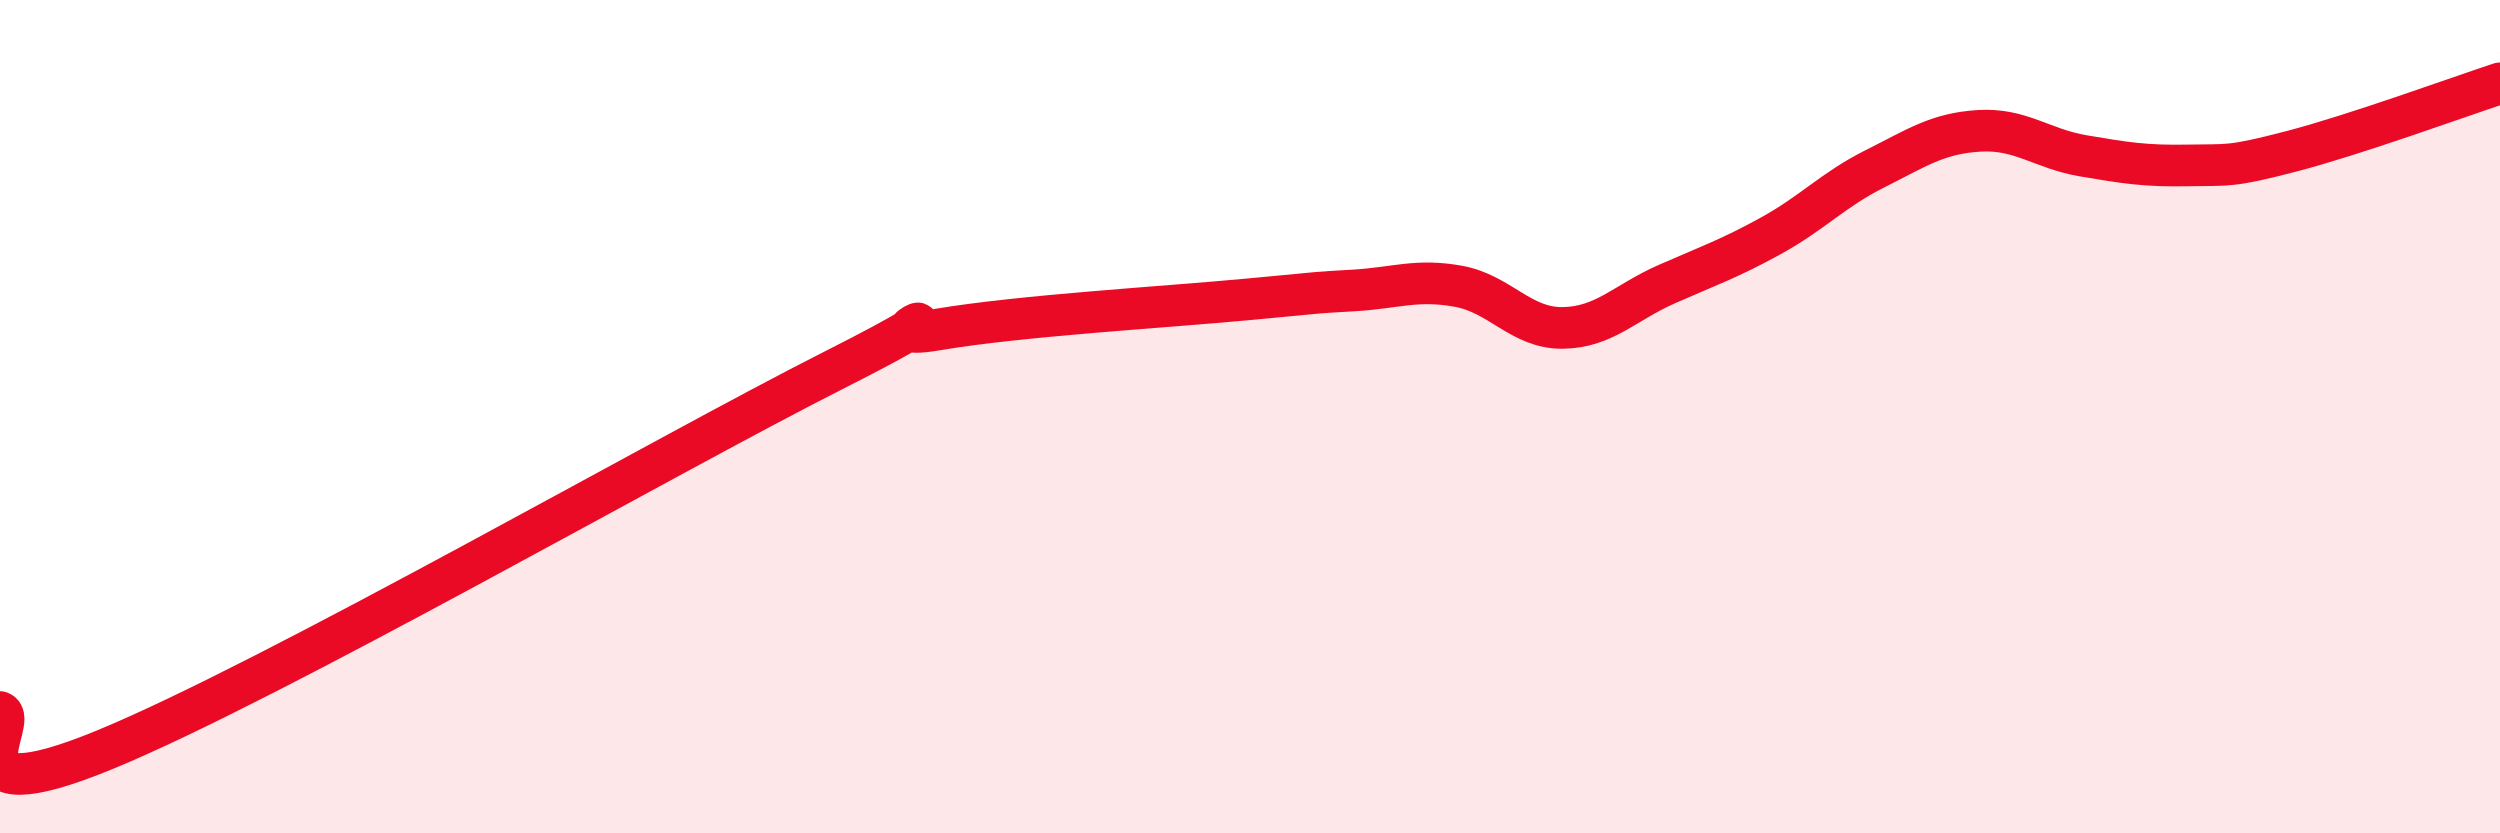
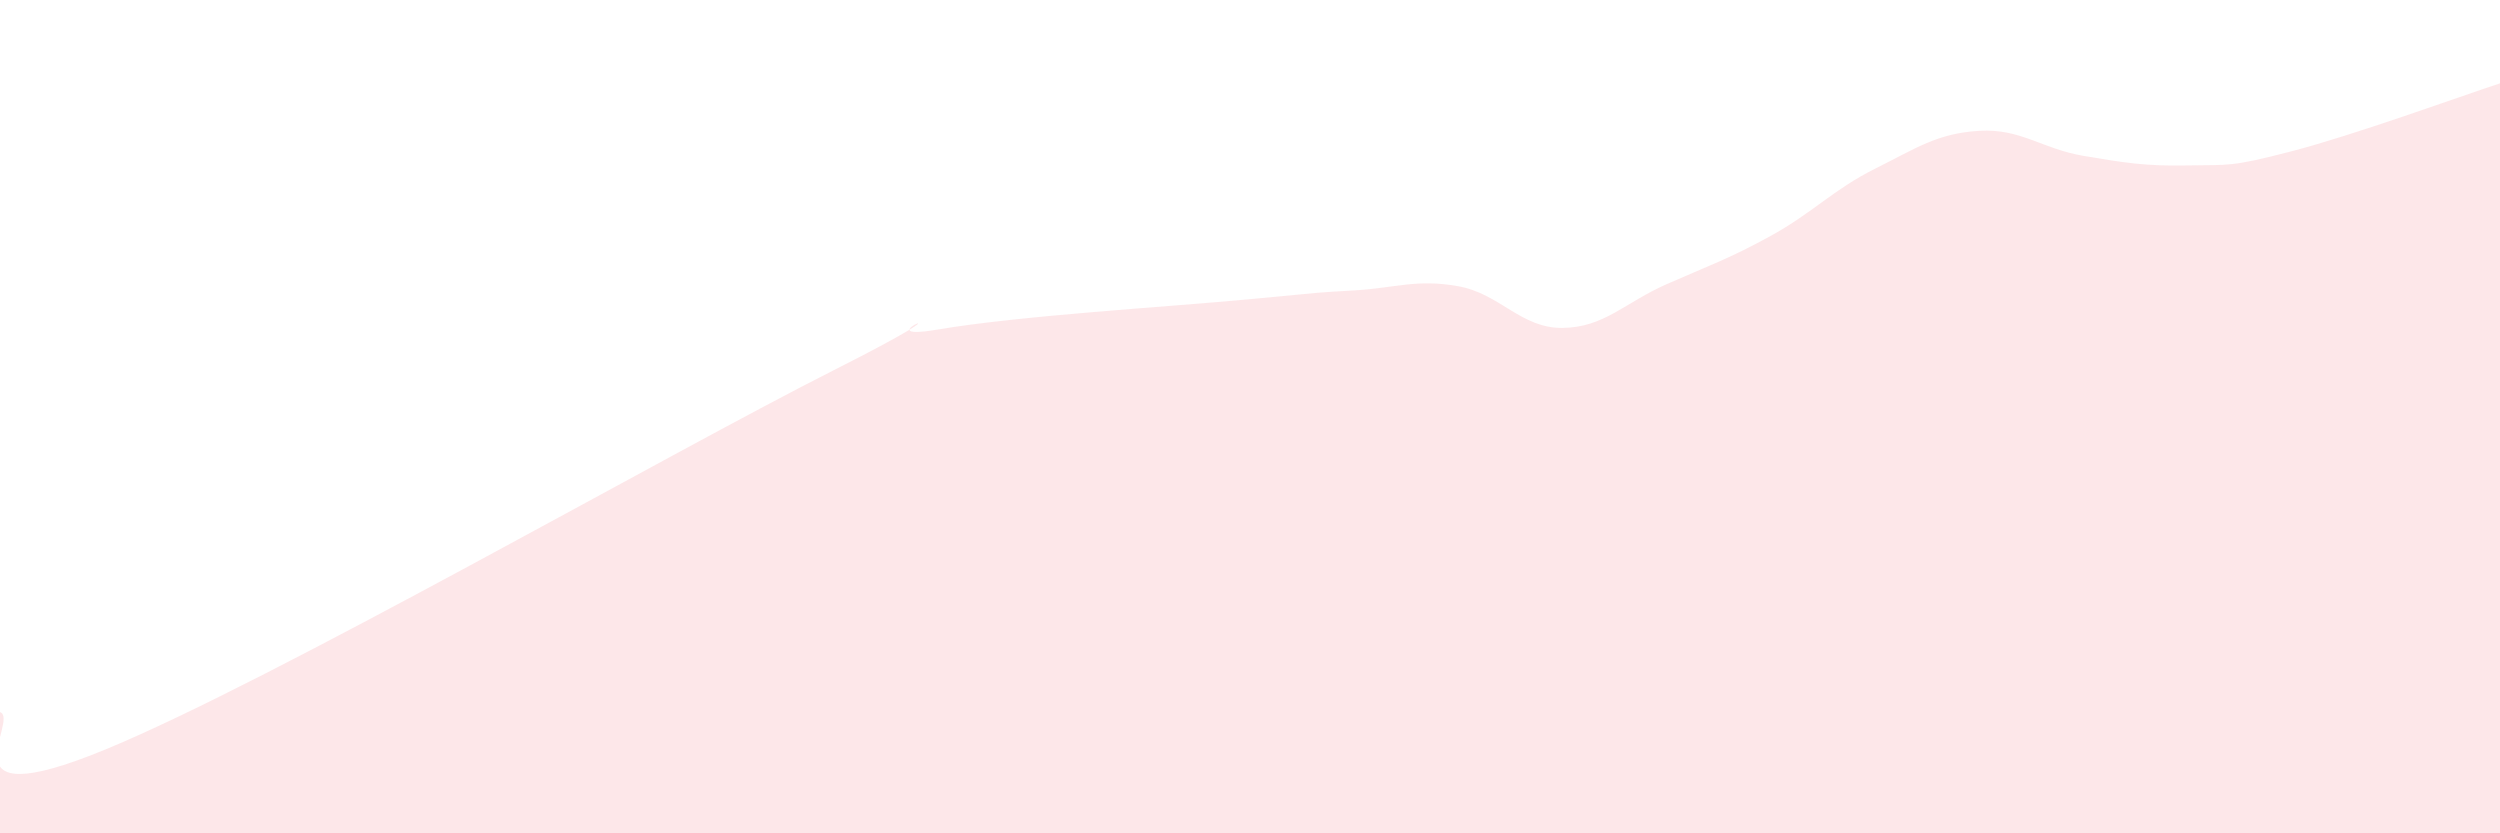
<svg xmlns="http://www.w3.org/2000/svg" width="60" height="20" viewBox="0 0 60 20">
  <path d="M 0,17.09 C 0.5,17.27 -1.5,19.64 2.5,18 C 6.5,16.36 16,10.91 20,8.89 C 24,6.87 20.5,8.25 22.5,7.91 C 24.5,7.57 28,7.37 30,7.18 C 32,6.99 31.5,7.03 32.5,6.97 C 33.5,6.91 34,6.69 35,6.87 C 36,7.05 36.5,7.88 37.5,7.87 C 38.5,7.86 39,7.26 40,6.82 C 41,6.38 41.5,6.21 42.5,5.66 C 43.5,5.11 44,4.55 45,4.05 C 46,3.55 46.5,3.2 47.5,3.14 C 48.5,3.08 49,3.57 50,3.74 C 51,3.91 51.5,3.99 52.5,3.97 C 53.5,3.95 53.5,4.02 55,3.63 C 56.5,3.24 59,2.33 60,2L60 20L0 20Z" fill="#EB0A25" opacity="0.1" stroke-linecap="round" stroke-linejoin="round" />
-   <path d="M 0,17.09 C 0.5,17.27 -1.5,19.64 2.5,18 C 6.5,16.36 16,10.91 20,8.89 C 24,6.87 20.5,8.25 22.5,7.91 C 24.5,7.57 28,7.37 30,7.18 C 32,6.99 31.5,7.03 32.5,6.97 C 33.5,6.91 34,6.69 35,6.87 C 36,7.05 36.5,7.88 37.5,7.87 C 38.5,7.86 39,7.26 40,6.82 C 41,6.38 41.5,6.21 42.5,5.66 C 43.5,5.11 44,4.55 45,4.05 C 46,3.55 46.5,3.2 47.5,3.14 C 48.5,3.08 49,3.57 50,3.74 C 51,3.91 51.5,3.99 52.5,3.97 C 53.5,3.95 53.5,4.02 55,3.63 C 56.5,3.24 59,2.33 60,2" stroke="#EB0A25" stroke-width="1" fill="none" stroke-linecap="round" stroke-linejoin="round" />
</svg>